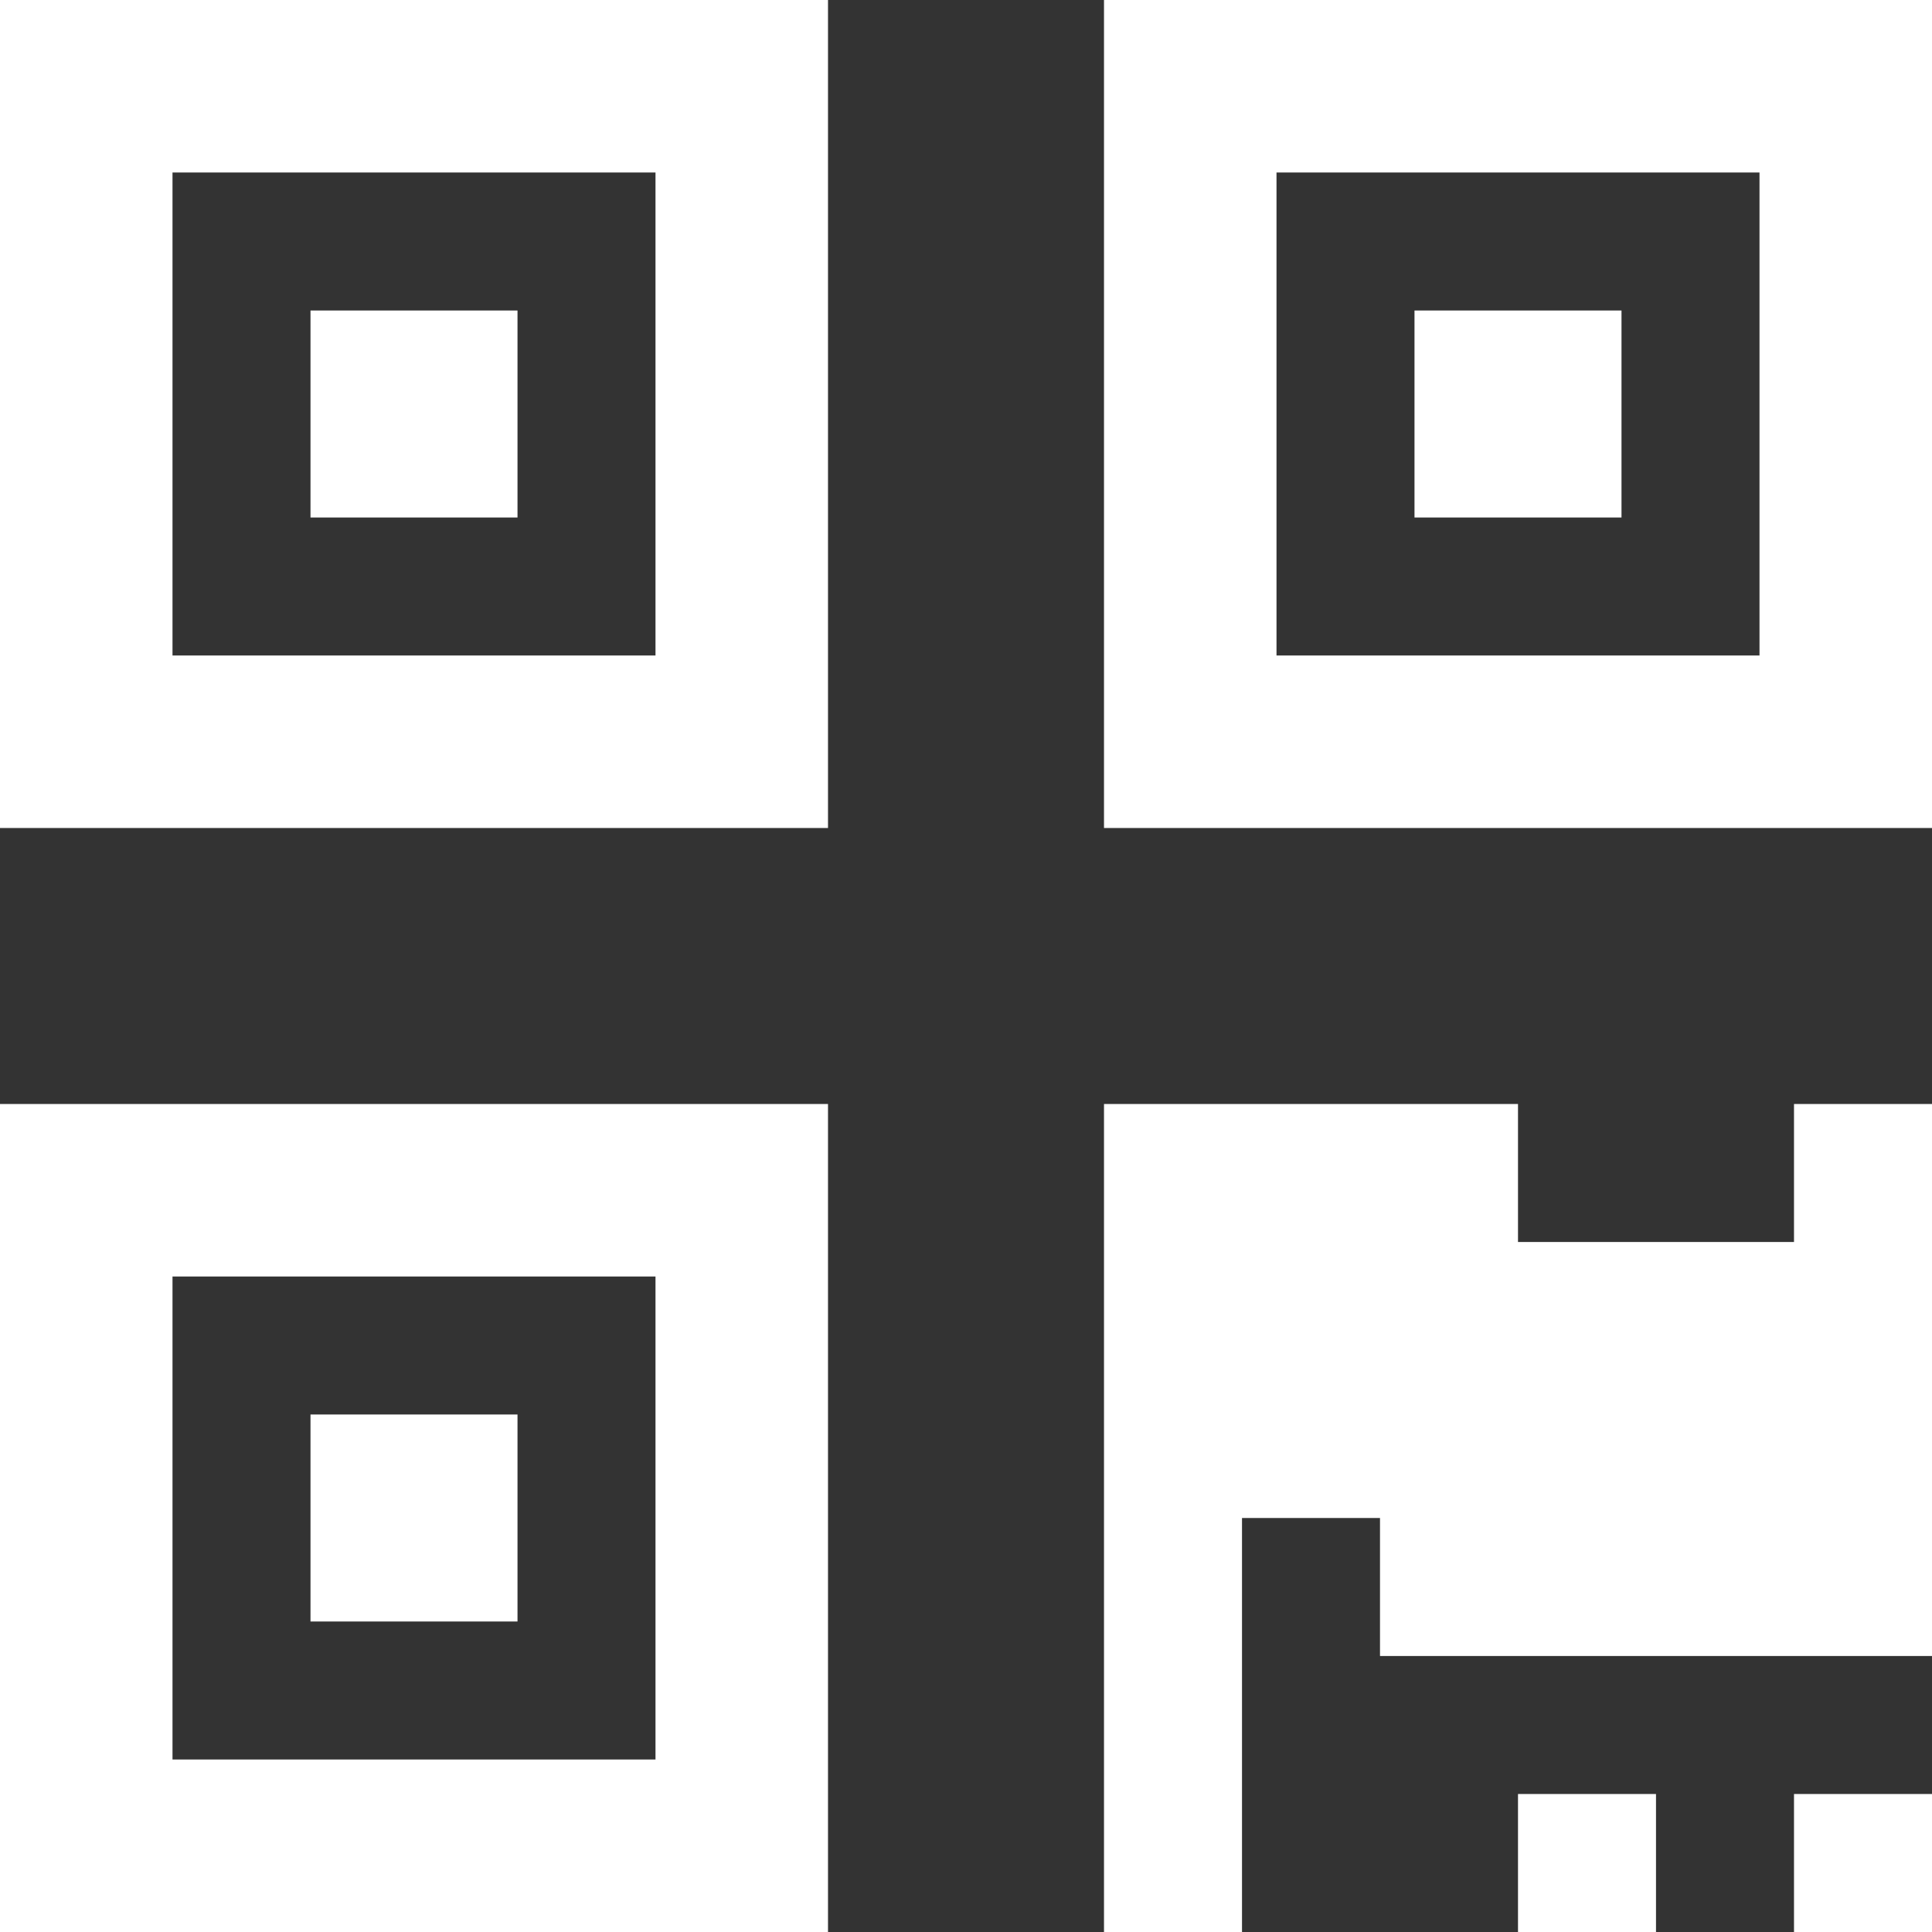
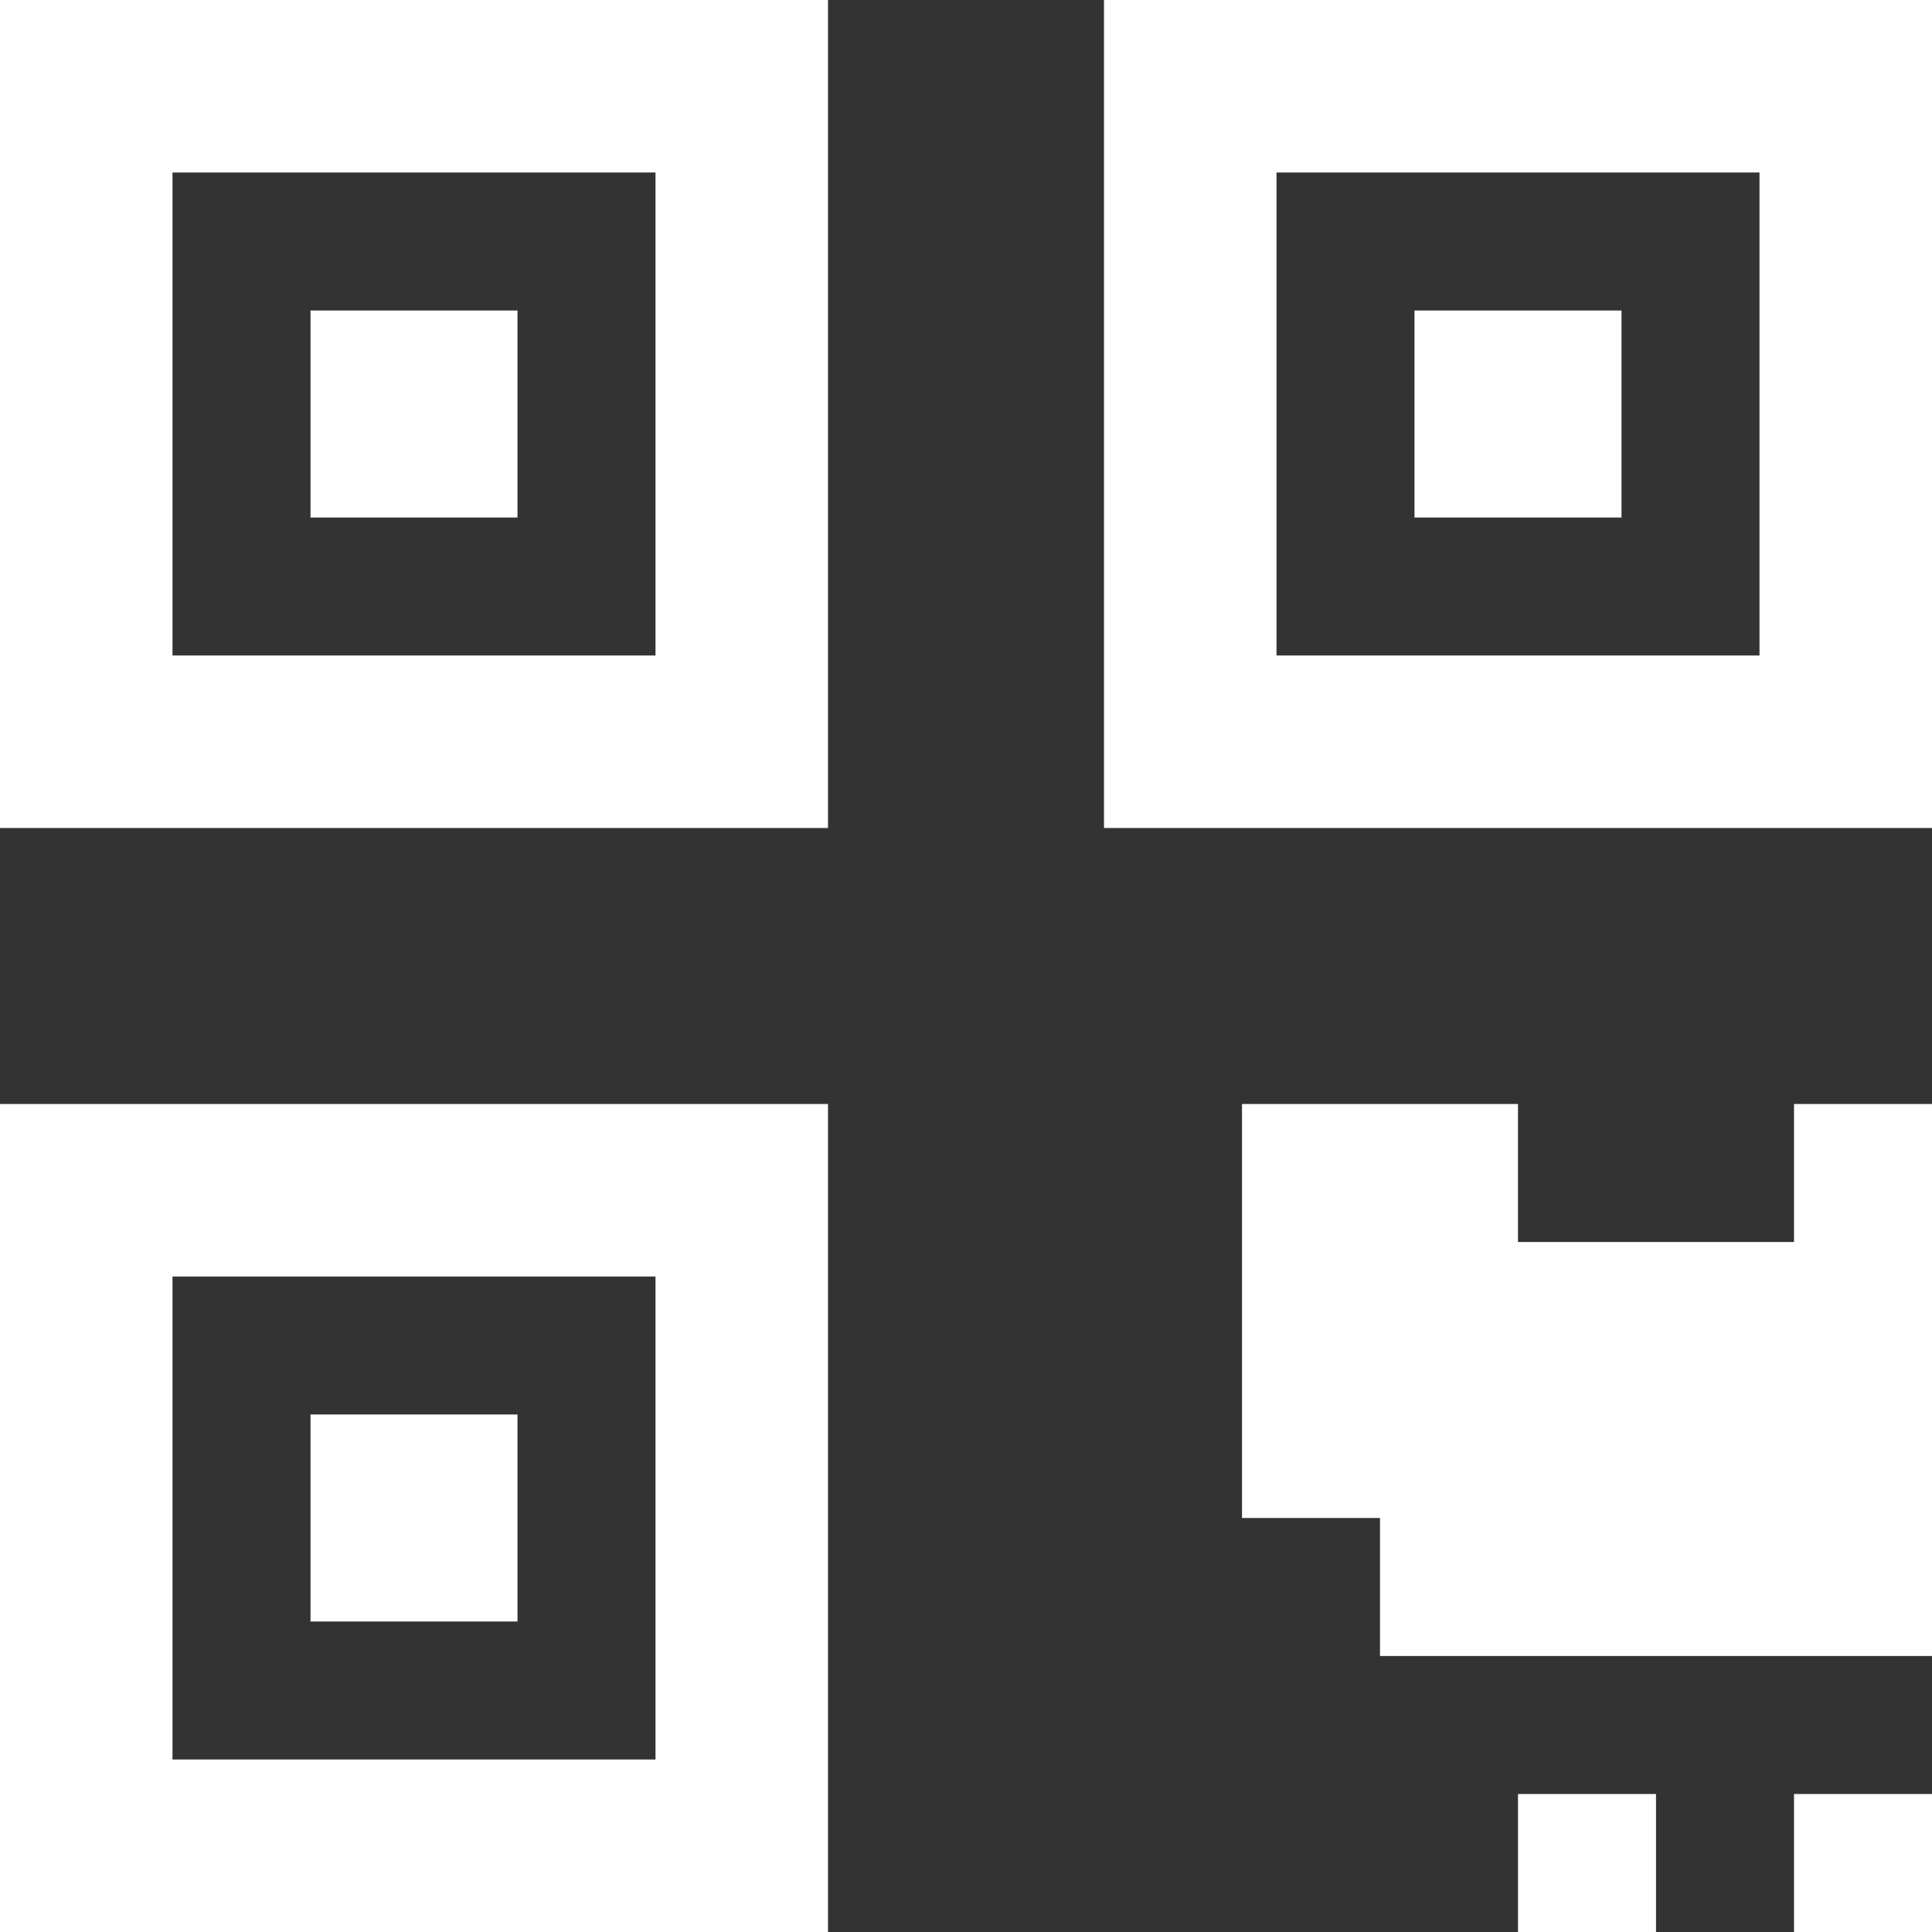
<svg xmlns="http://www.w3.org/2000/svg" width="28" height="28" viewBox="0 0 28 28" fill="none">
  <rect x="0" y="0" width="28" height="28" fill="#333333" stroke="none" />
-   <path d="M0 12H12V0H0V12ZM2.5 2.5H9.5V9.5H2.5V2.5ZM16 0V12H28V0H16ZM25.5 9.5H18.5V2.5H25.5V9.5ZM0 28H12V16H0V28ZM2.5 18.5H9.5V25.5H2.5V18.5ZM4.5 20.5V23.5H7.5V20.5H4.5ZM4.5 4.5V7.5H7.5V4.5H4.5ZM23.5 7.5V4.5H20.5V7.5H23.5ZM26 16V18H22V16H16V28H18V22H20V24H28V16H26ZM26 26V28H28V26H26ZM22 26V28H24V26H22Z" fill="white" />
+   <path d="M0 12H12V0H0V12ZM2.5 2.5H9.5V9.5H2.5V2.5ZM16 0V12H28V0H16ZM25.5 9.5H18.5V2.5H25.5V9.5ZM0 28H12V16H0V28ZM2.5 18.5H9.5V25.5H2.5V18.5ZM4.5 20.5V23.5H7.5V20.5H4.5ZM4.5 4.5V7.5H7.5V4.5H4.5ZM23.5 7.5V4.5H20.5V7.5H23.5ZM26 16V18H22V16H16H18V22H20V24H28V16H26ZM26 26V28H28V26H26ZM22 26V28H24V26H22Z" fill="white" />
</svg>